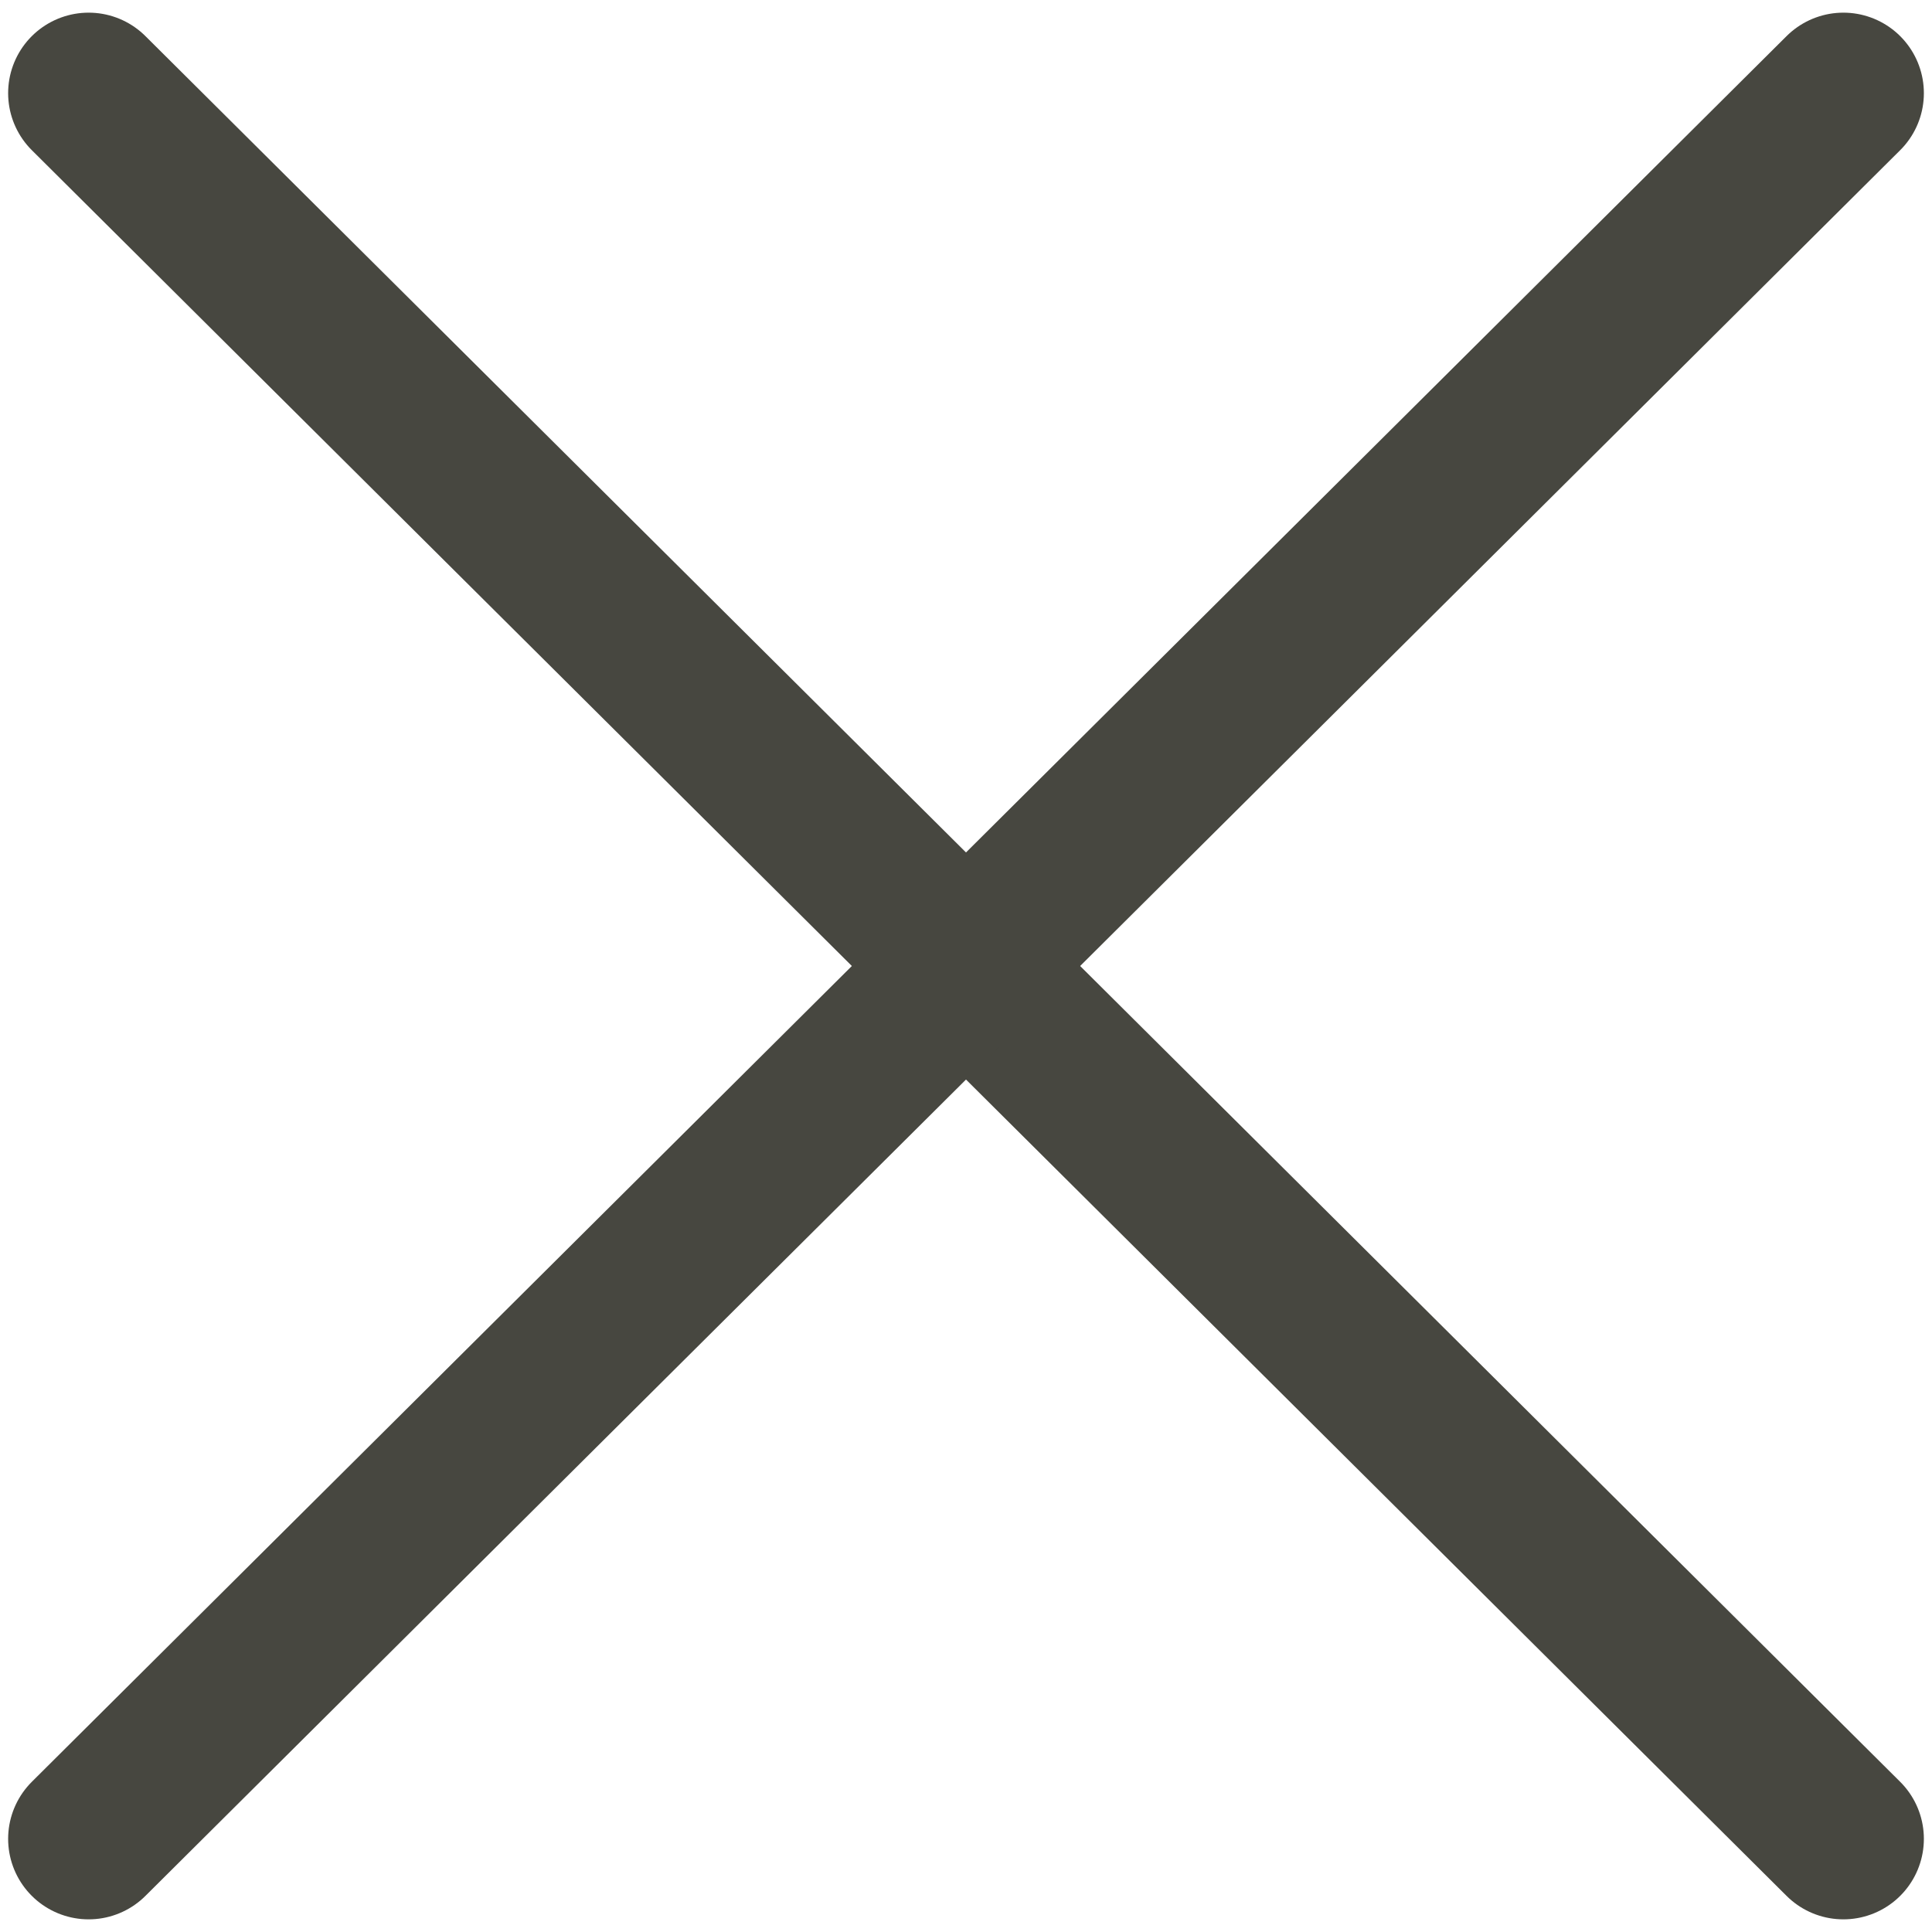
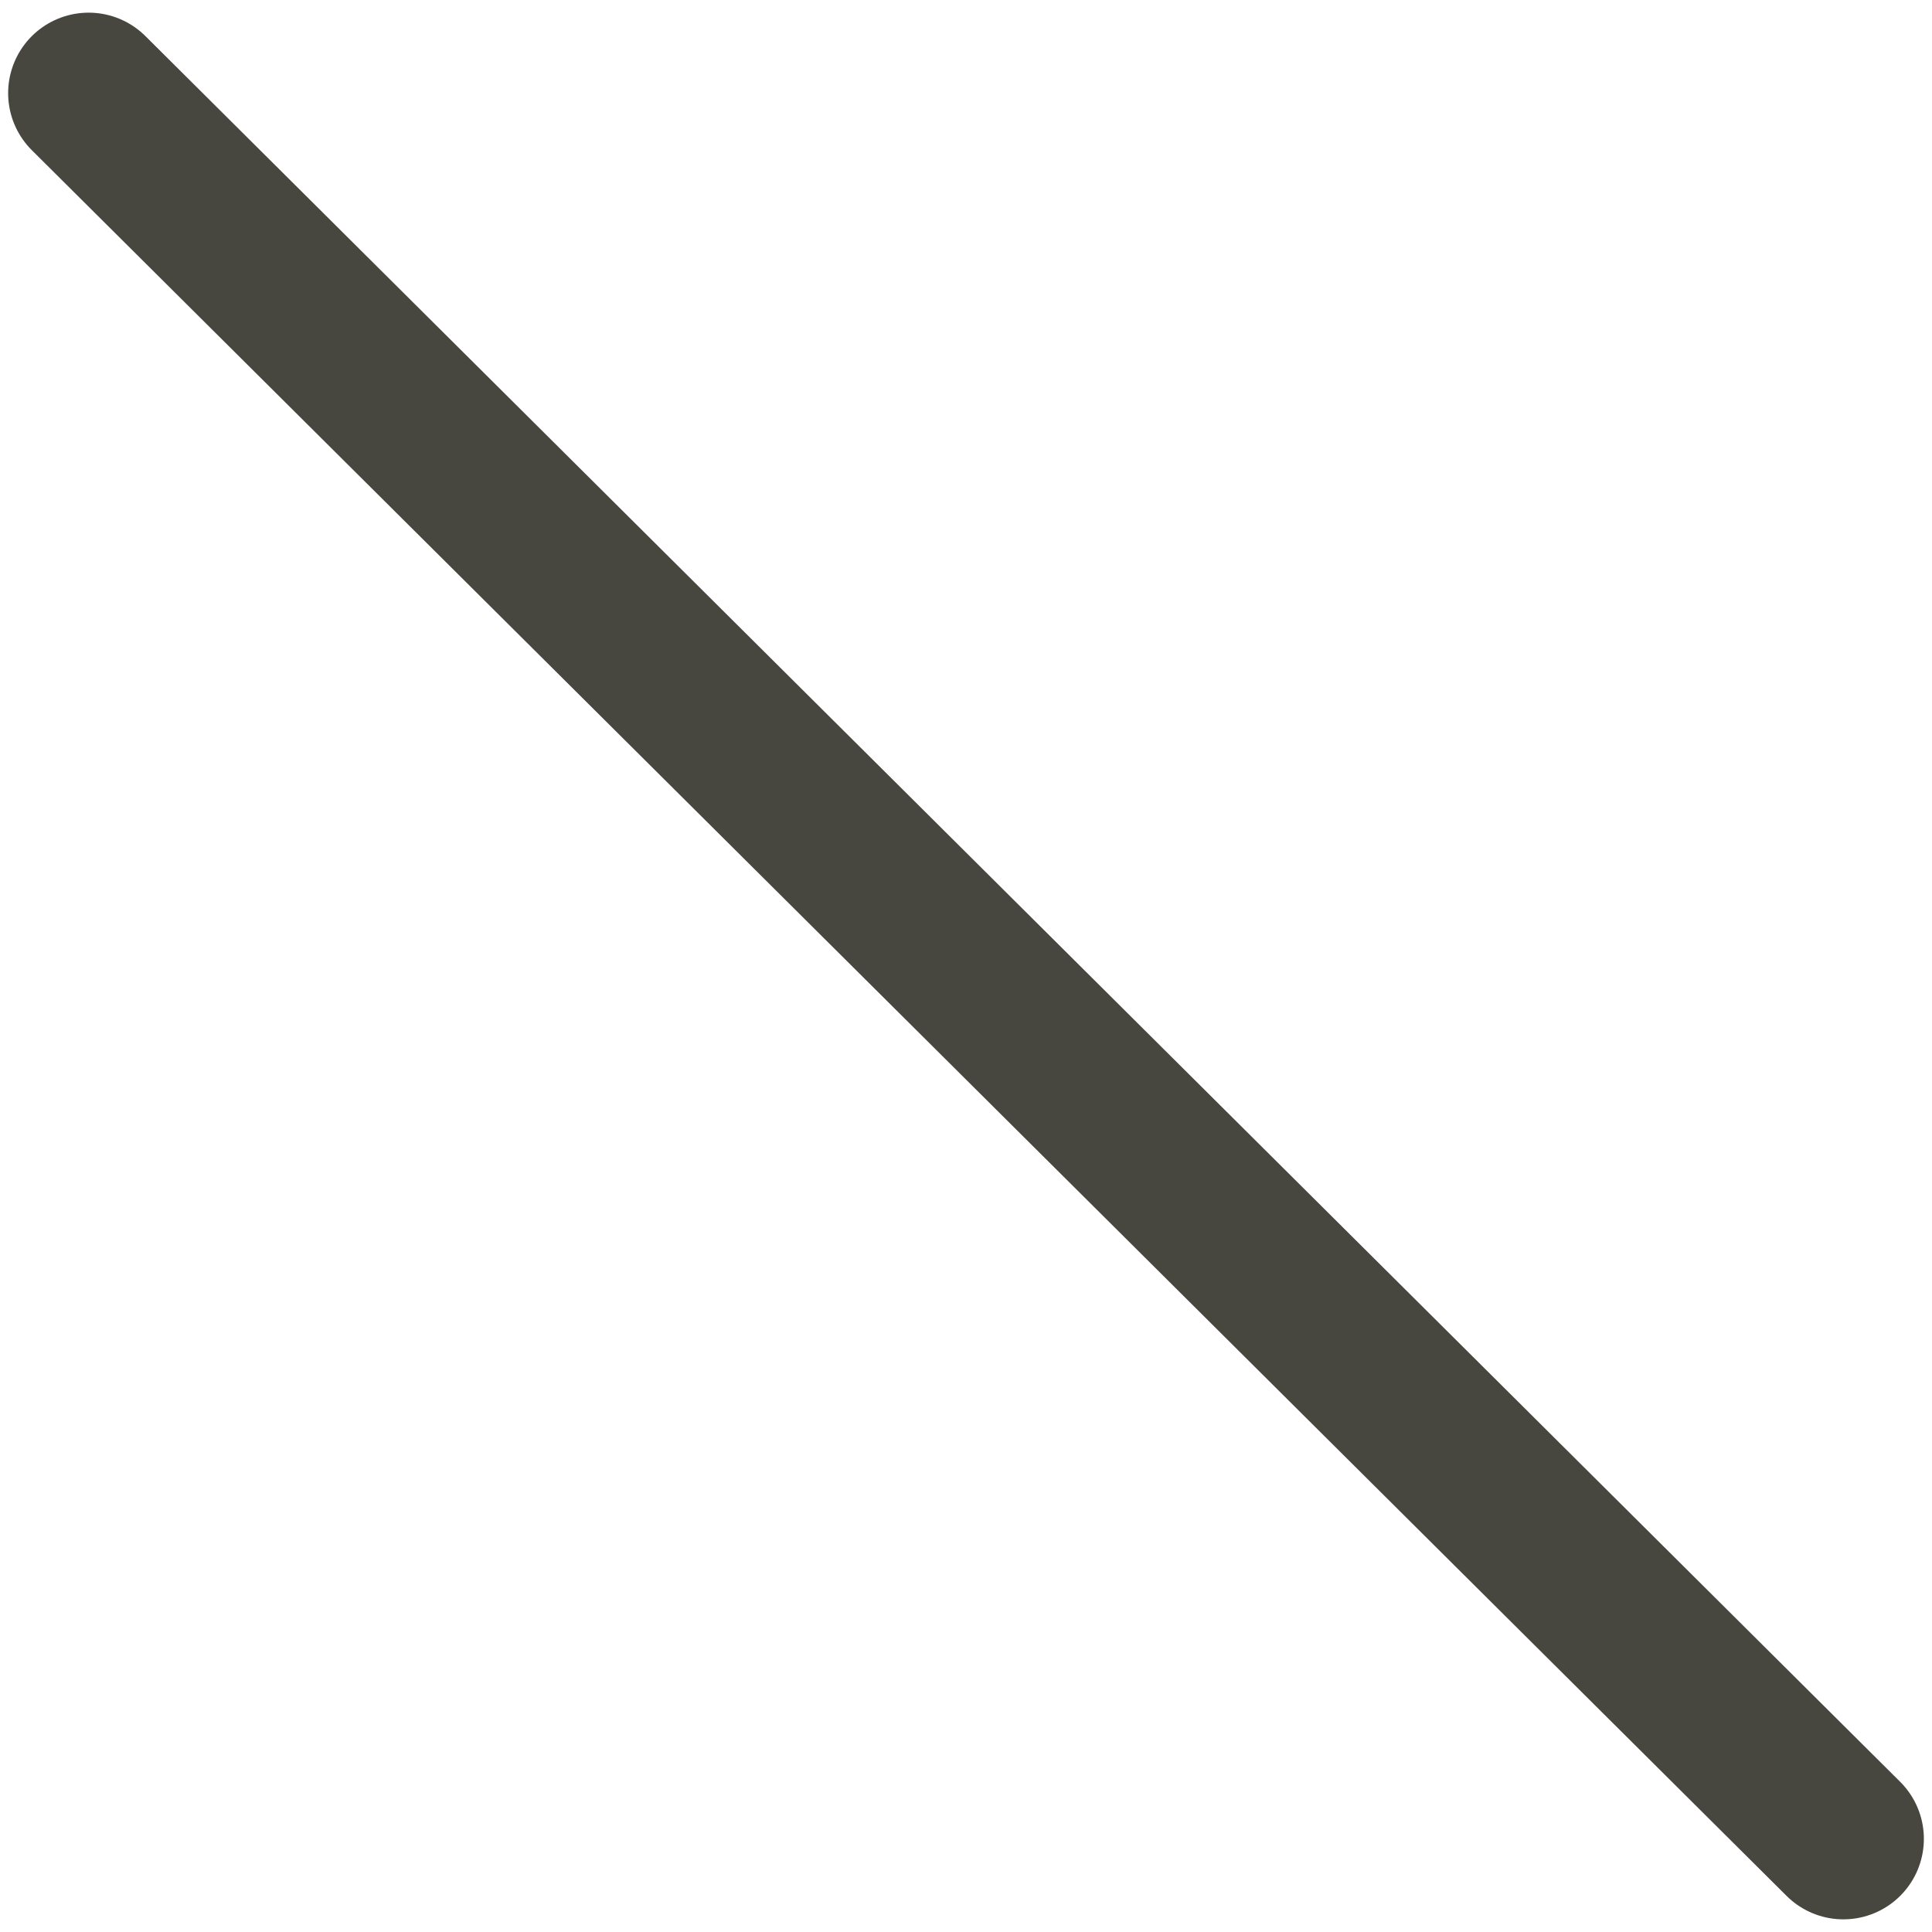
<svg xmlns="http://www.w3.org/2000/svg" width="120px" height="120px" viewBox="0 0 120 120" version="1.1">
  <title>Group 3</title>
  <desc>Created with Sketch.</desc>
  <defs />
  <g id="Page-1" stroke="none" stroke-width="1" fill="none" fill-rule="evenodd" stroke-linecap="round">
    <g id="Group-3" transform="translate(5, 5)" stroke="#474740" stroke-width="10">
      <path d="M0.505,0.786 L109.495,109.214" id="Line" />
-       <path d="M0.505,0.786 L109.495,109.214" id="Line" transform="translate(55, 55) scale(-1, 1) translate(-55, -55) " />
    </g>
  </g>
</svg>